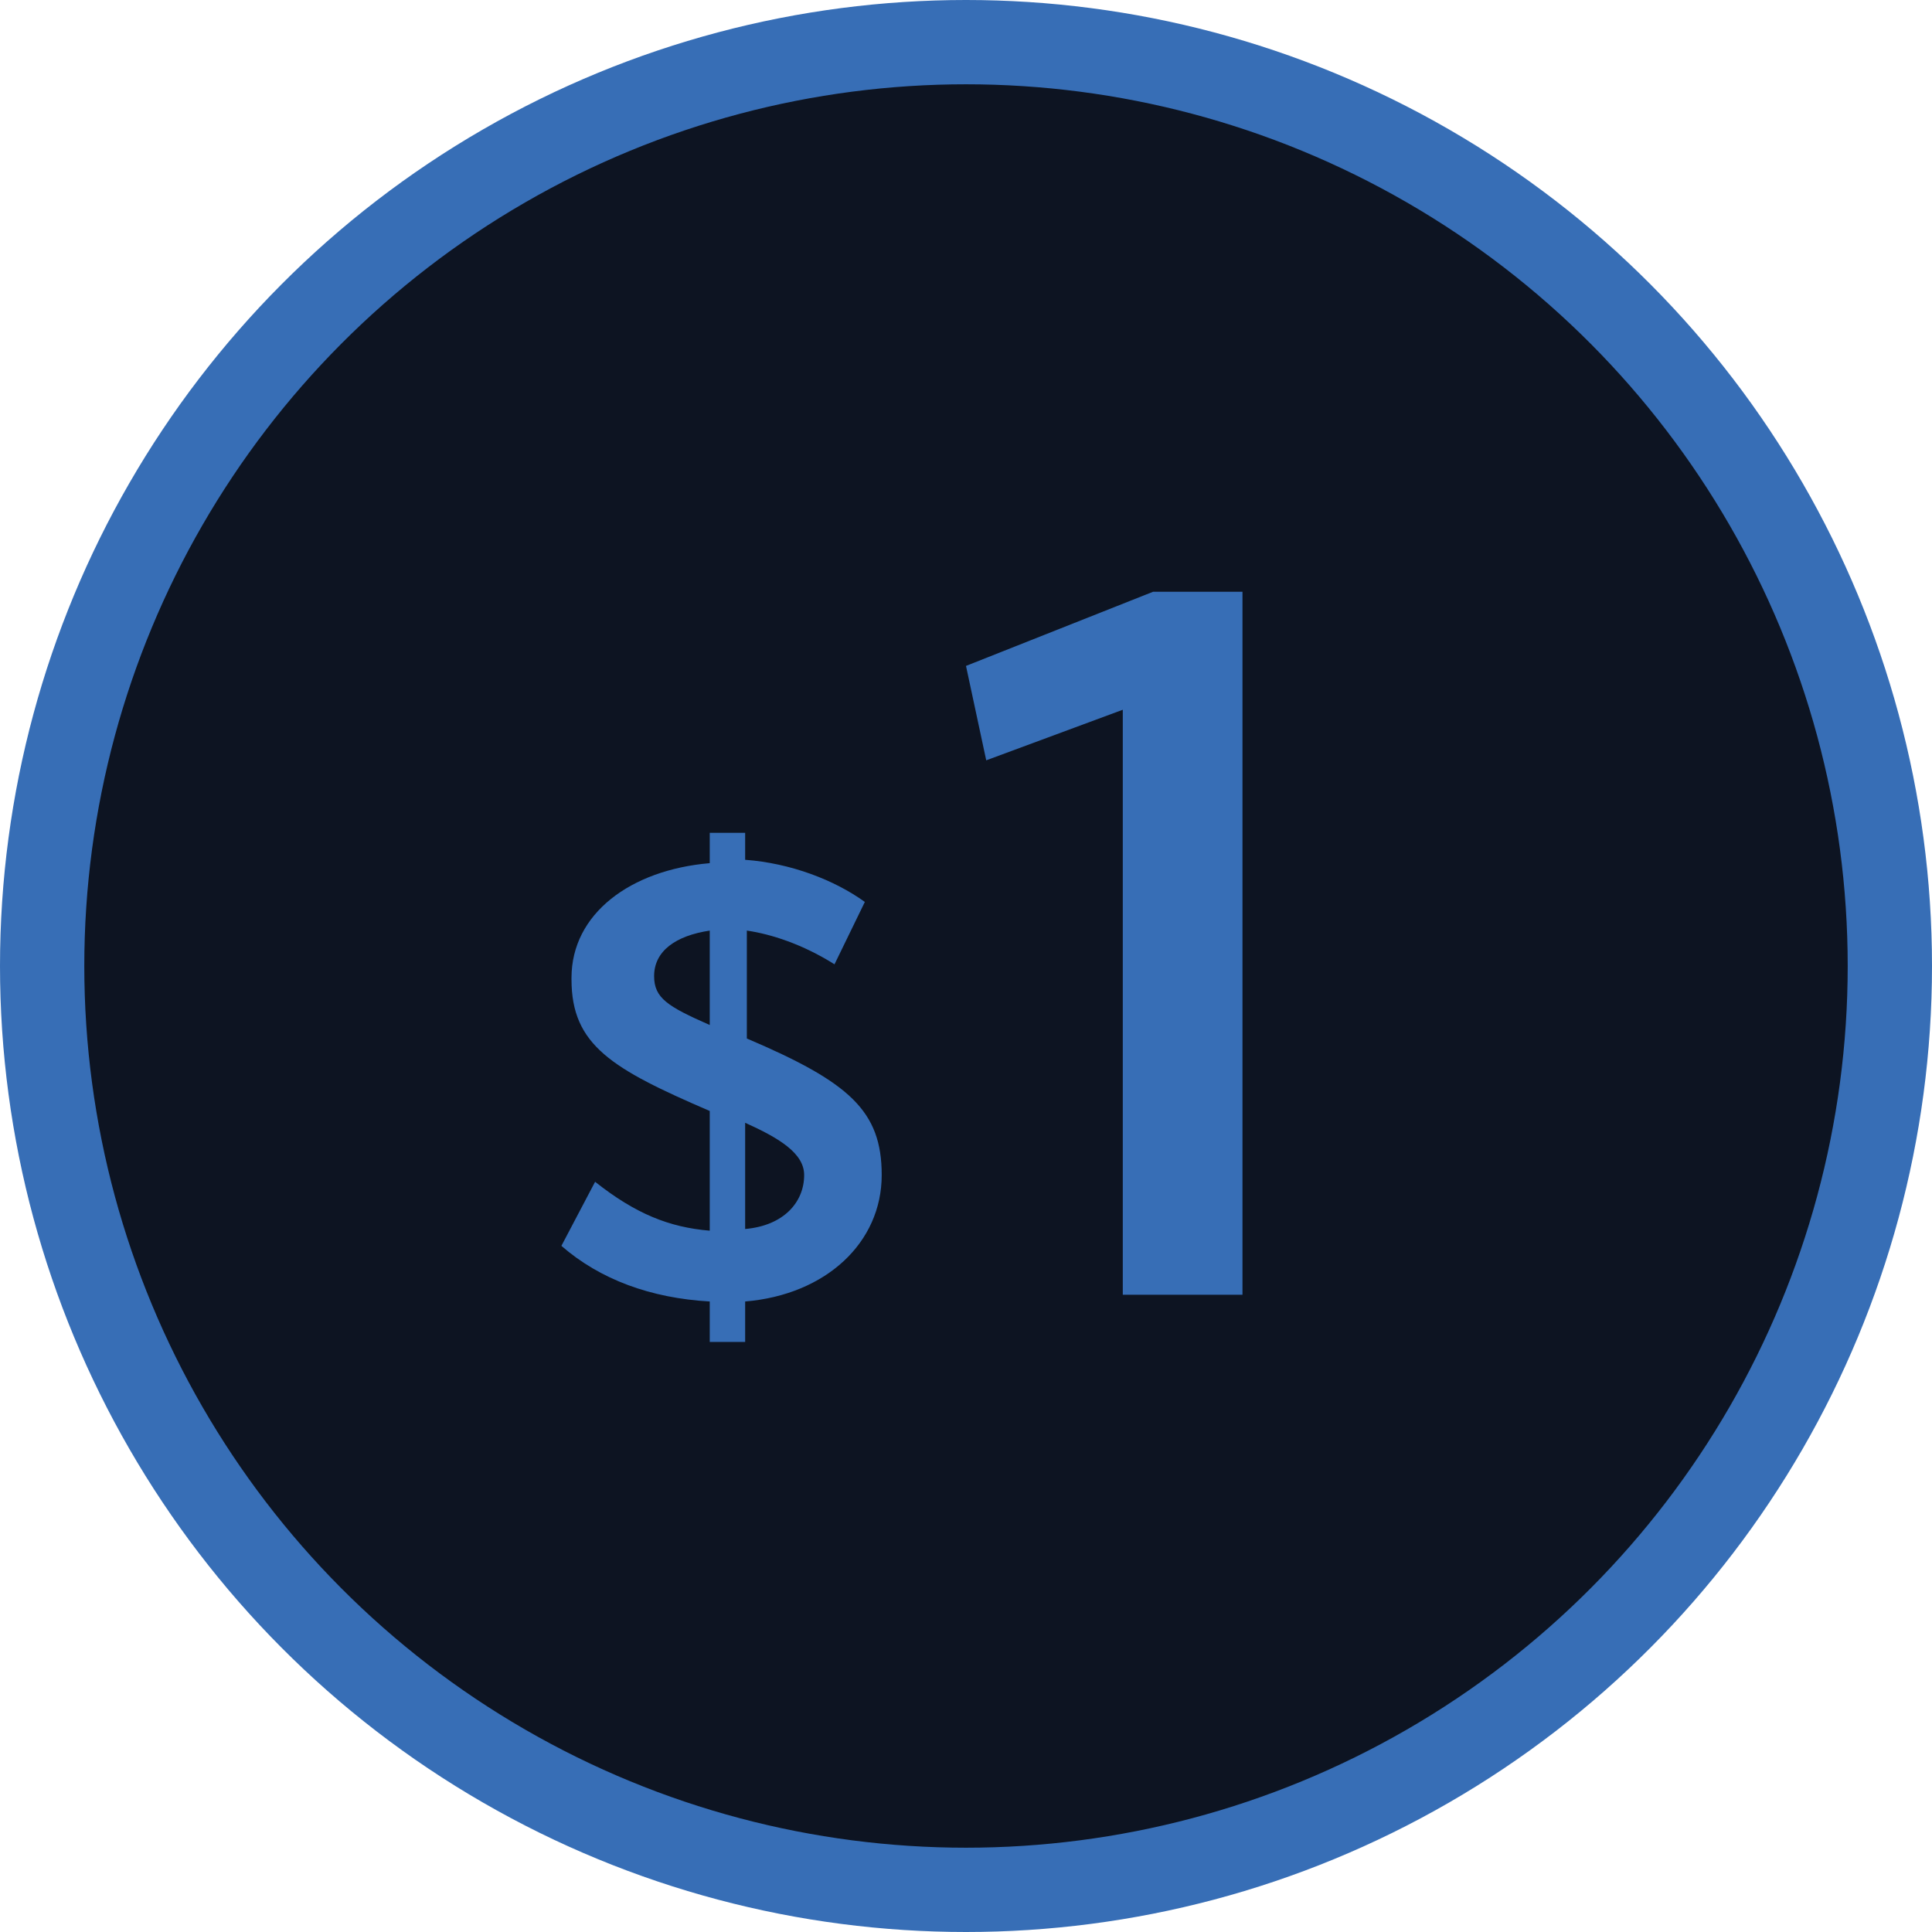
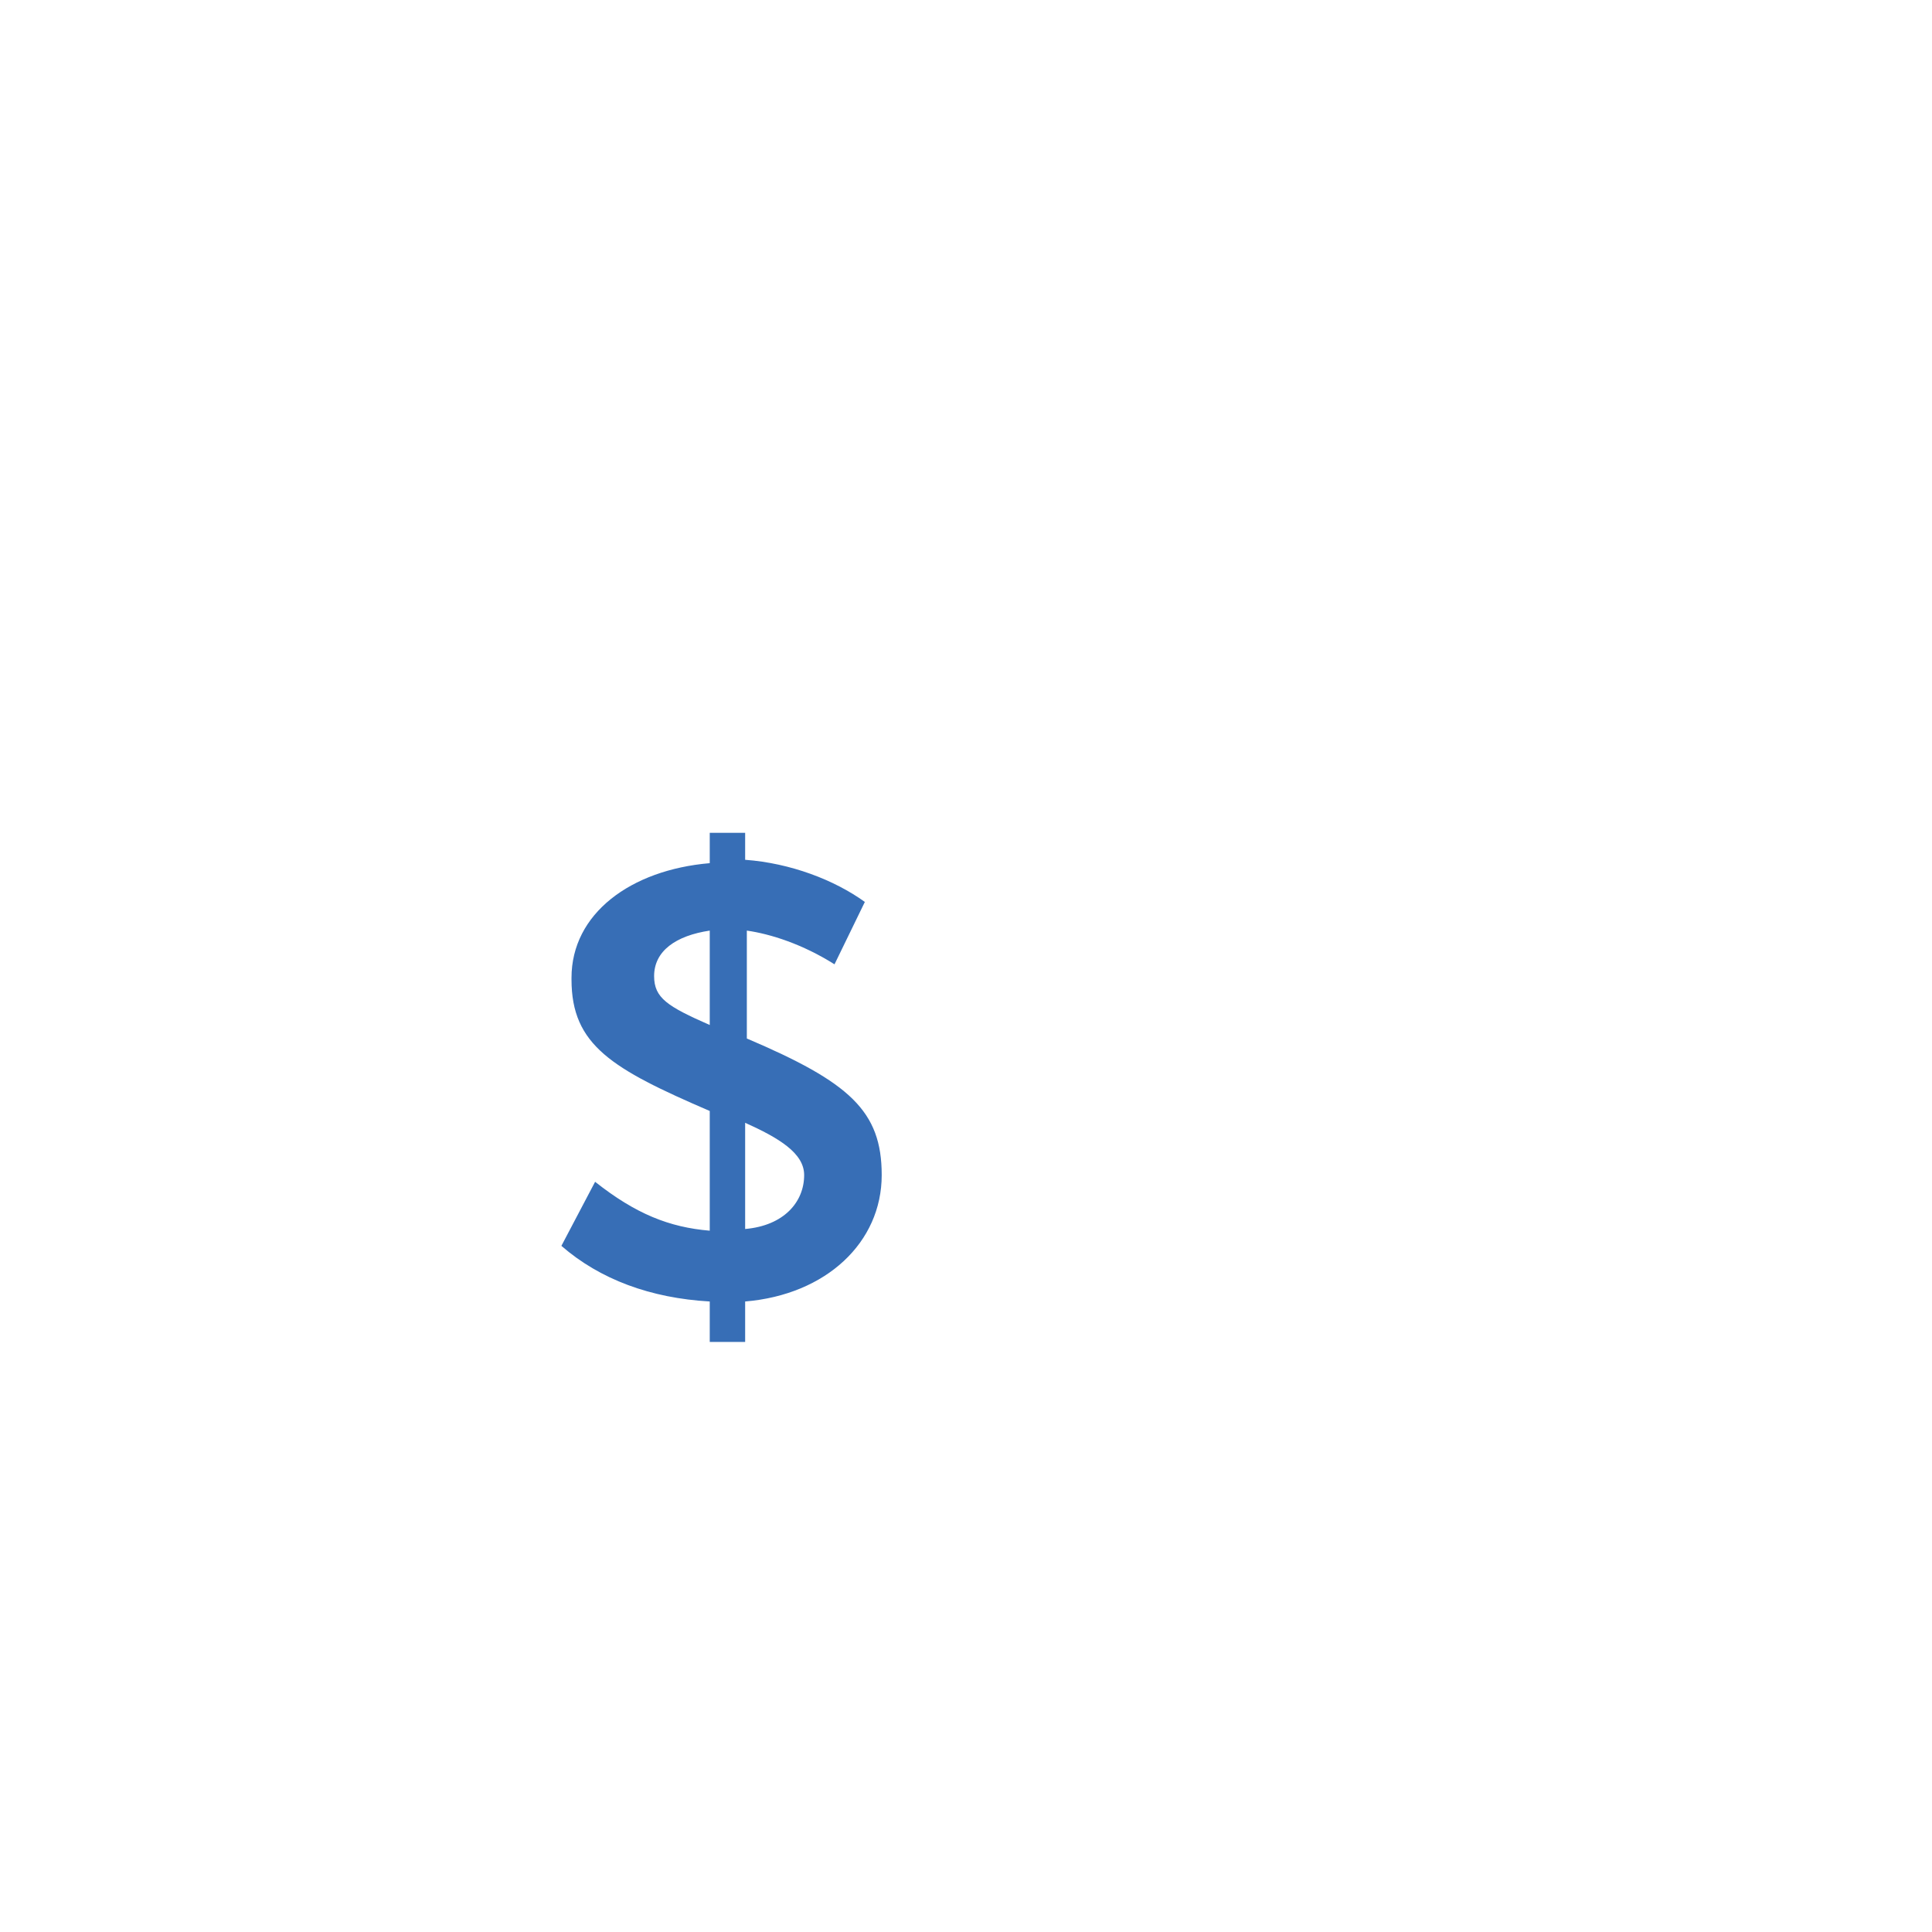
<svg xmlns="http://www.w3.org/2000/svg" version="1.1" x="0px" y="0px" width="114.6px" height="114.6px" viewBox="0 0 114.6 114.6" style="enable-background:new 0 0 114.6 114.6;" xml:space="preserve">
  <style type="text/css">
	.st0{fill:#0D1422;stroke:#376EB6;stroke-width:5;stroke-miterlimit:10;}
	.st1{fill:#376EB6;}
</style>
  <defs>
</defs>
-   <circle class="st0" cx="57.3" cy="57.3" r="54.8" />
  <g>
    <path class="st1" d="M52.3,69.7L52.3,69.7c0,4-3.3,7.1-8.1,7.5v2.4h-2.1v-2.4c-3.5-0.2-6.5-1.3-8.8-3.3l2-3.8   c2.4,1.9,4.4,2.7,6.8,2.9v-7.1v0c-5.8-2.5-8.2-3.9-8.2-7.8v-0.1c0-3.8,3.5-6.4,8.2-6.8v-1.8h2.1V51c2.7,0.2,5.3,1.2,7.1,2.5   l-1.8,3.7c-1.9-1.2-3.8-1.8-5.2-2v6.4C50.4,64.2,52.3,65.9,52.3,69.7z M42.1,60.8v-5.6c-2,0.3-3.3,1.2-3.3,2.7v0   C38.8,59.2,39.6,59.7,42.1,60.8z M47.7,69.7c0-1.3-1.5-2.2-3.5-3.1v6.3C46.5,72.7,47.7,71.3,47.7,69.7L47.7,69.7z" />
-     <path class="st1" d="M73.7,76.8h-7.1V42.1l-8.1,3l-1.2-5.6l11.1-4.4h5.3V76.8z" />
  </g>
</svg>